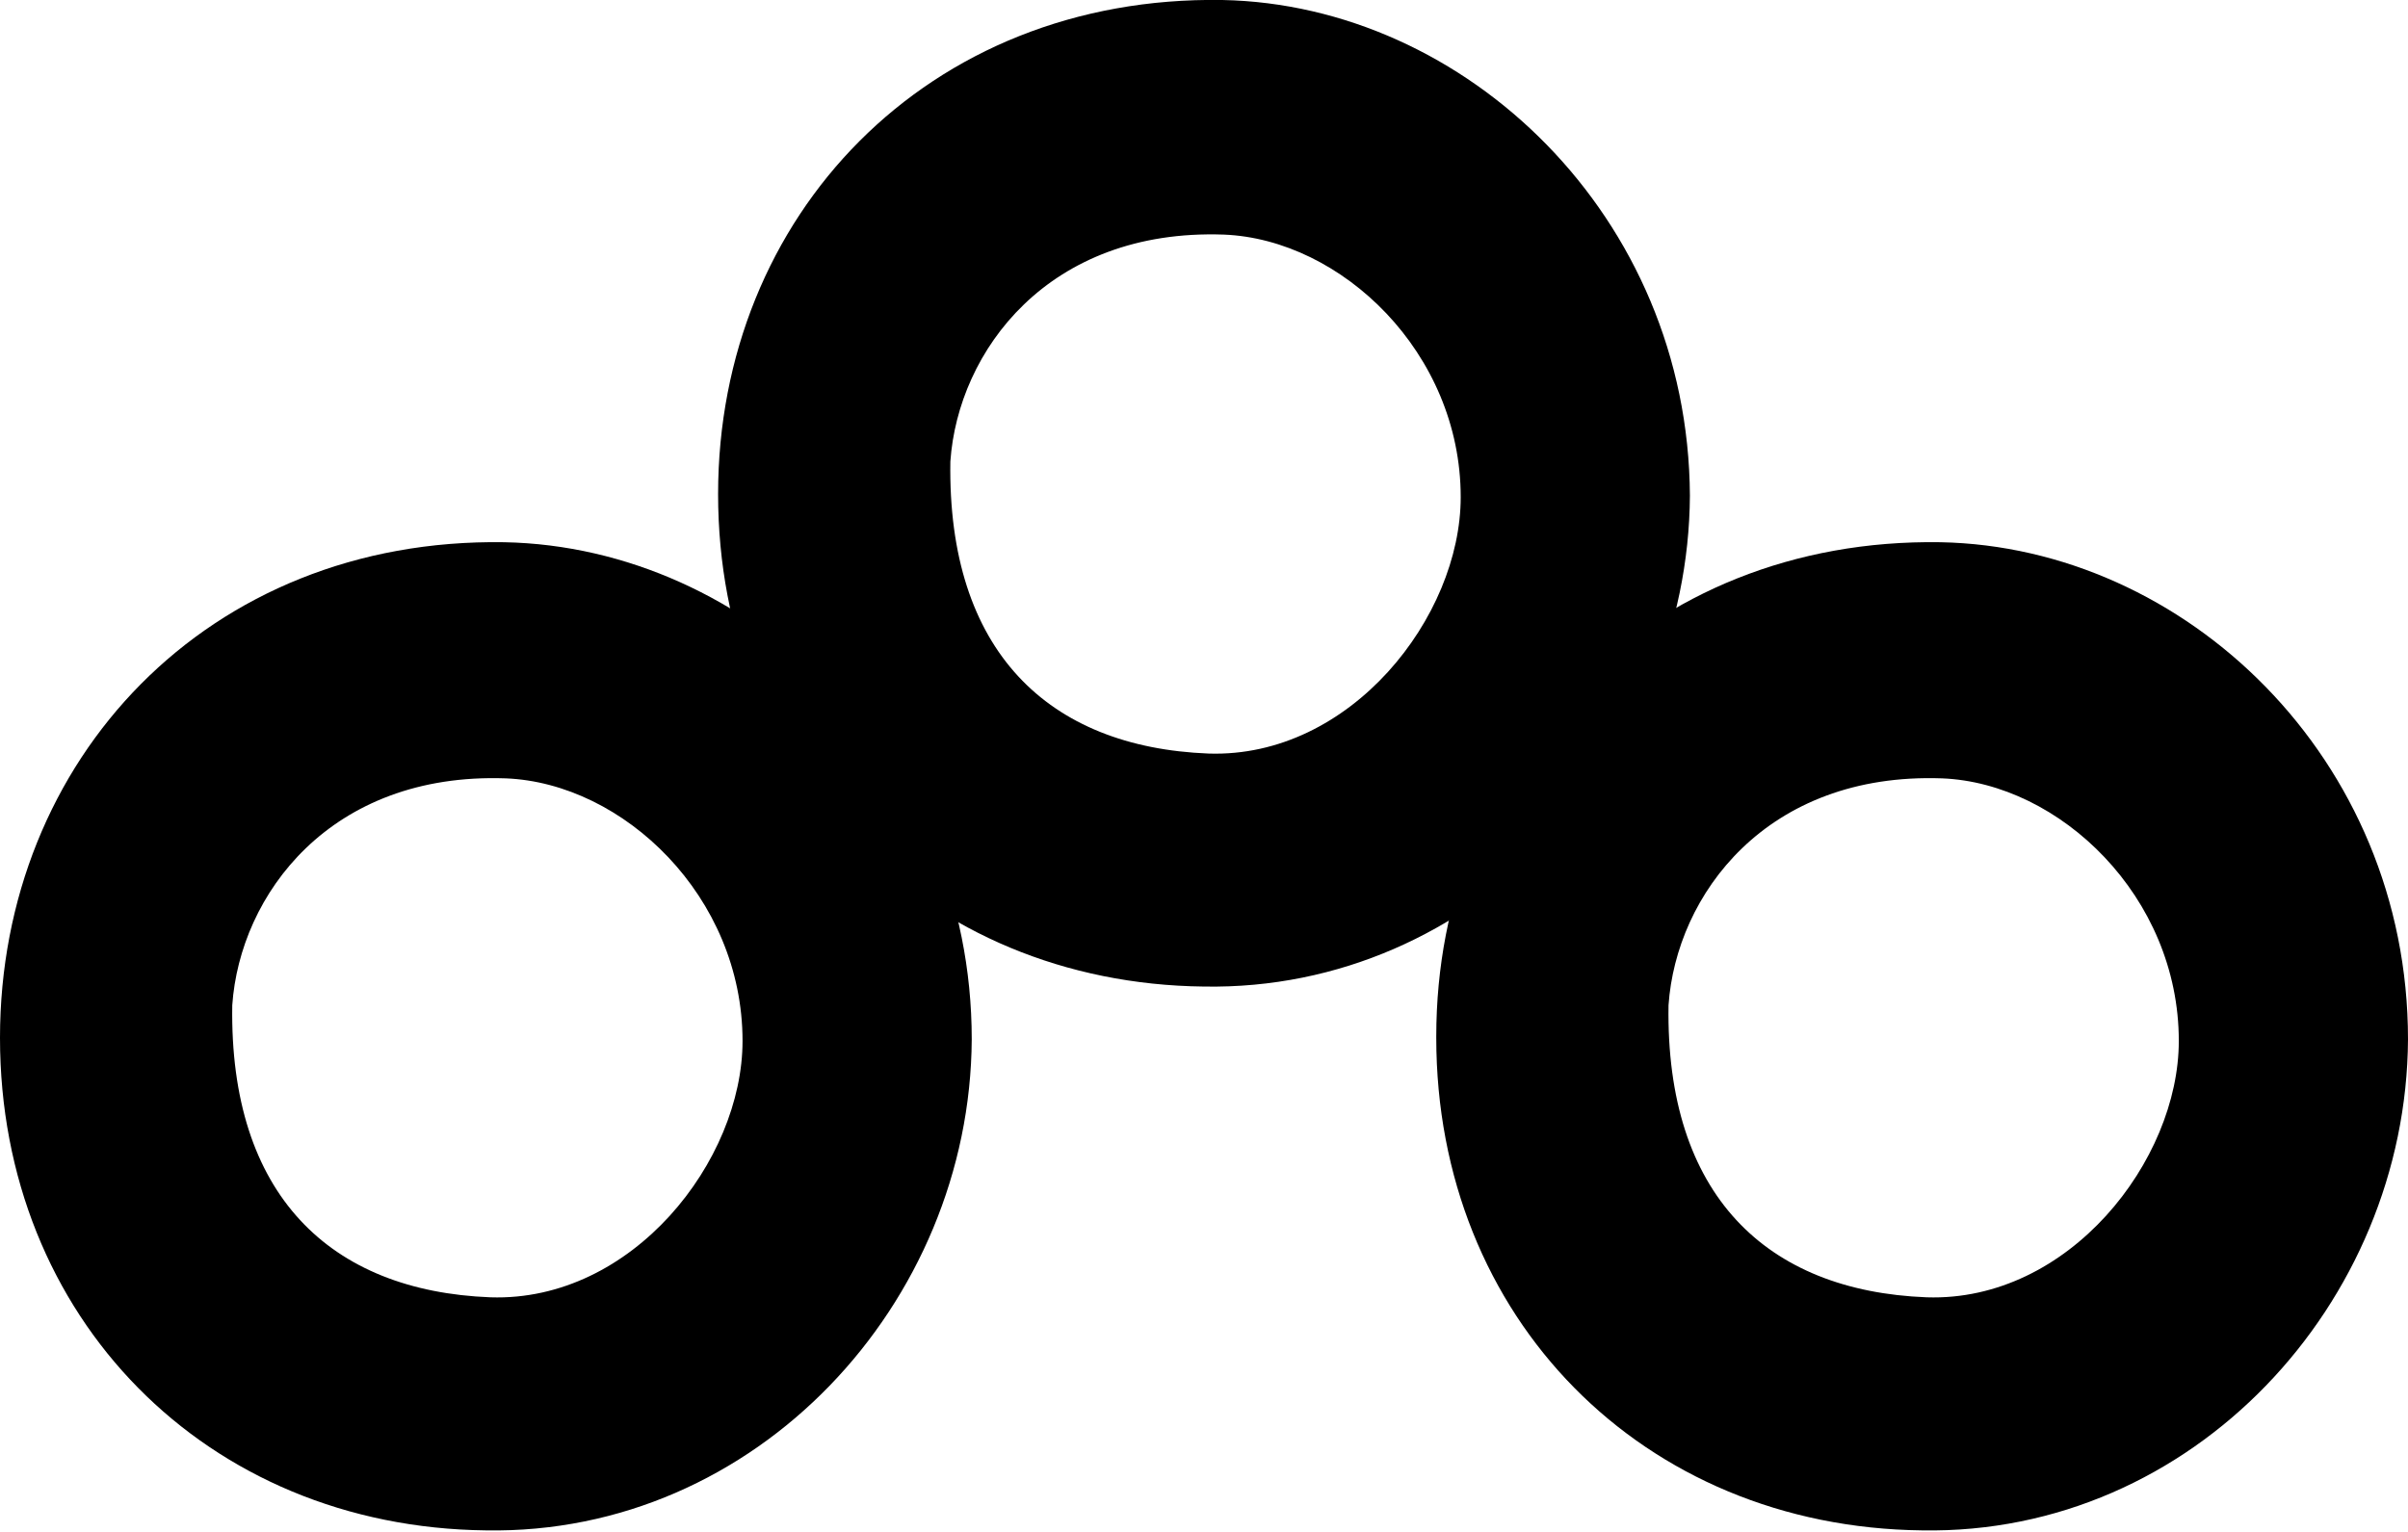
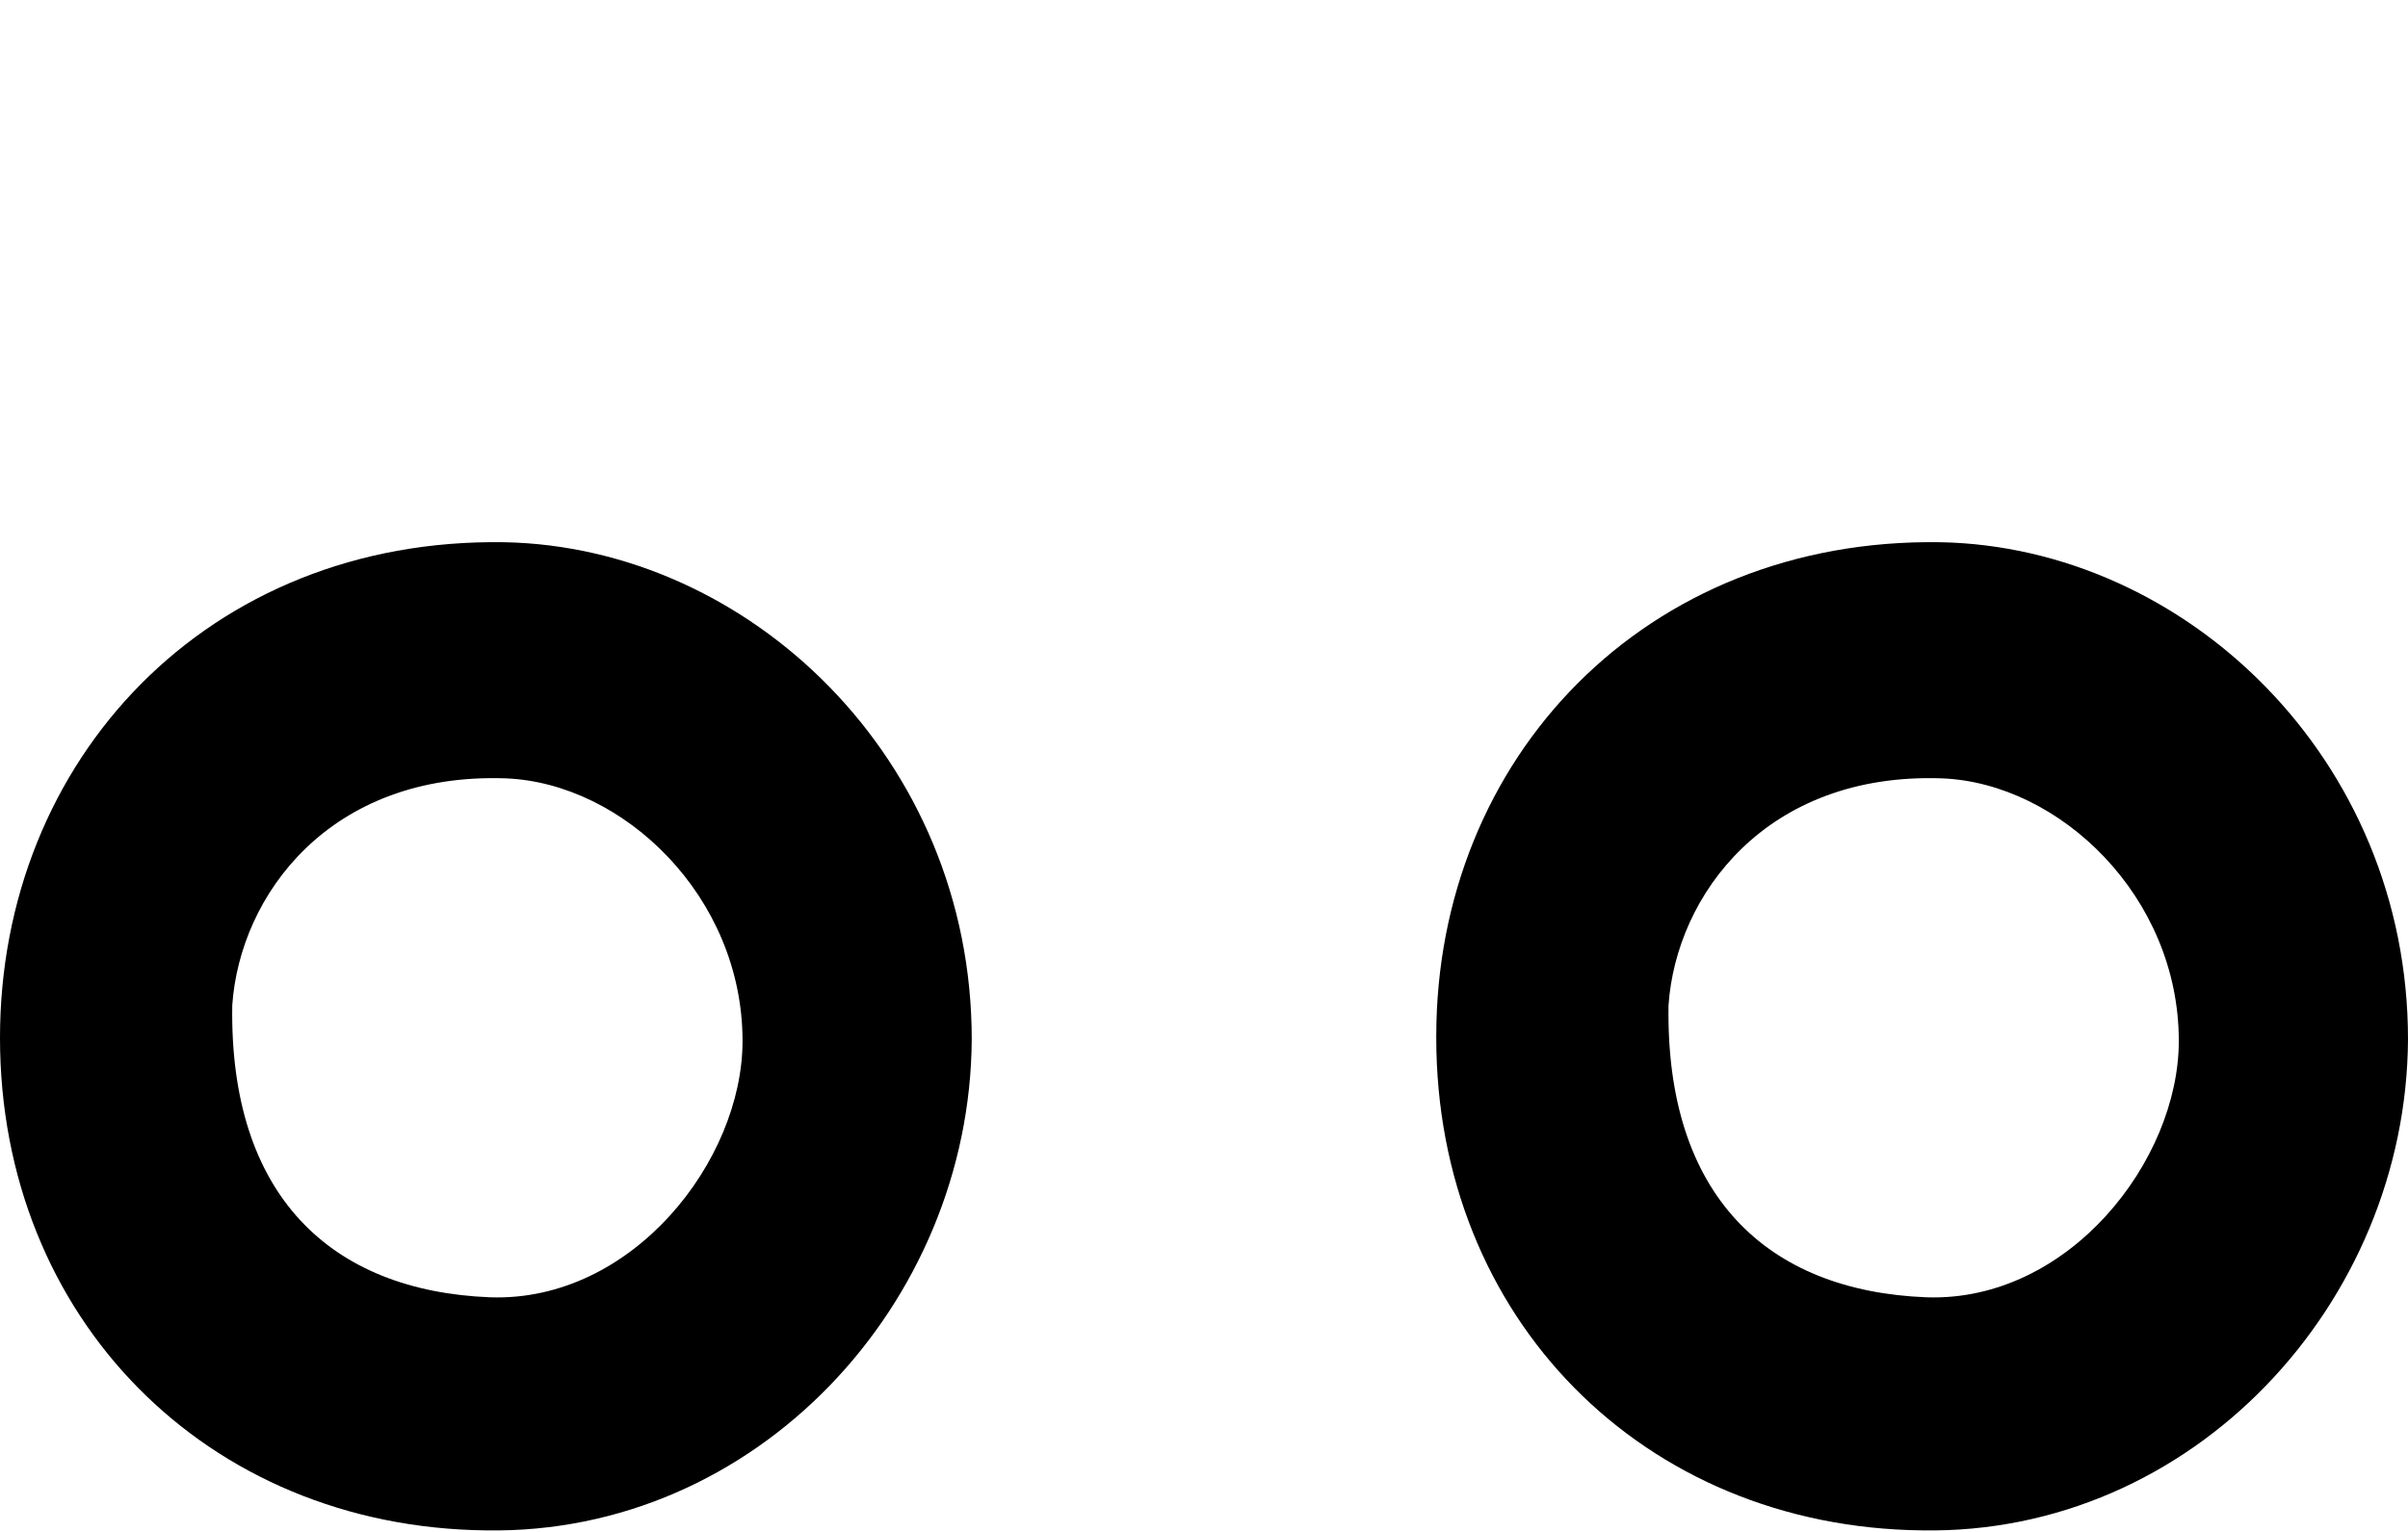
<svg xmlns="http://www.w3.org/2000/svg" width="33" height="21" viewBox="0 0 33 21" fill="none">
  <g clip-path="url(#clip0_670_8)">
    <path d="M0 14.227C0 18.061 2.827 20.936 6.659 20.979C10.365 21.043 13.296 17.869 13.317 14.248C13.317 10.394 10.26 7.497 6.91 7.433C2.848 7.369 0 10.415 0 14.227ZM6.931 10.67C8.543 10.734 10.176 12.289 10.176 14.27C10.176 15.91 8.669 17.848 6.721 17.784C4.523 17.699 3.141 16.378 3.183 13.78C3.287 12.268 4.523 10.585 6.931 10.67Z" fill="black" />
-     <path d="M9.841 6.773C9.841 10.607 12.668 13.482 16.5 13.524C20.206 13.588 23.138 10.415 23.159 6.794C23.138 2.96 20.081 0.064 16.751 1.74654e-05C12.71 -0.064 9.841 2.96 9.841 6.773ZM16.772 3.216C18.384 3.28 20.018 4.835 20.018 6.815C20.018 8.455 18.51 10.393 16.563 10.33C14.364 10.244 12.982 8.924 13.024 6.326C13.129 4.813 14.364 3.131 16.772 3.216Z" fill="black" />
    <path d="M19.683 14.227C19.683 18.061 22.509 20.936 26.341 20.979C30.048 21.043 32.979 17.869 33 14.248C33 10.394 29.943 7.497 26.593 7.433C22.551 7.369 19.683 10.394 19.683 14.206V14.227ZM26.614 10.67C28.226 10.734 29.859 12.289 29.859 14.27C29.859 15.91 28.352 17.848 26.404 17.784C24.206 17.699 22.824 16.378 22.866 13.78C22.97 12.268 24.206 10.585 26.614 10.67Z" fill="black" />
  </g>
  <defs>
    <clipPath id="clip0_670_8">
      <rect width="33" height="21" fill="white" />
    </clipPath>
  </defs>
</svg>